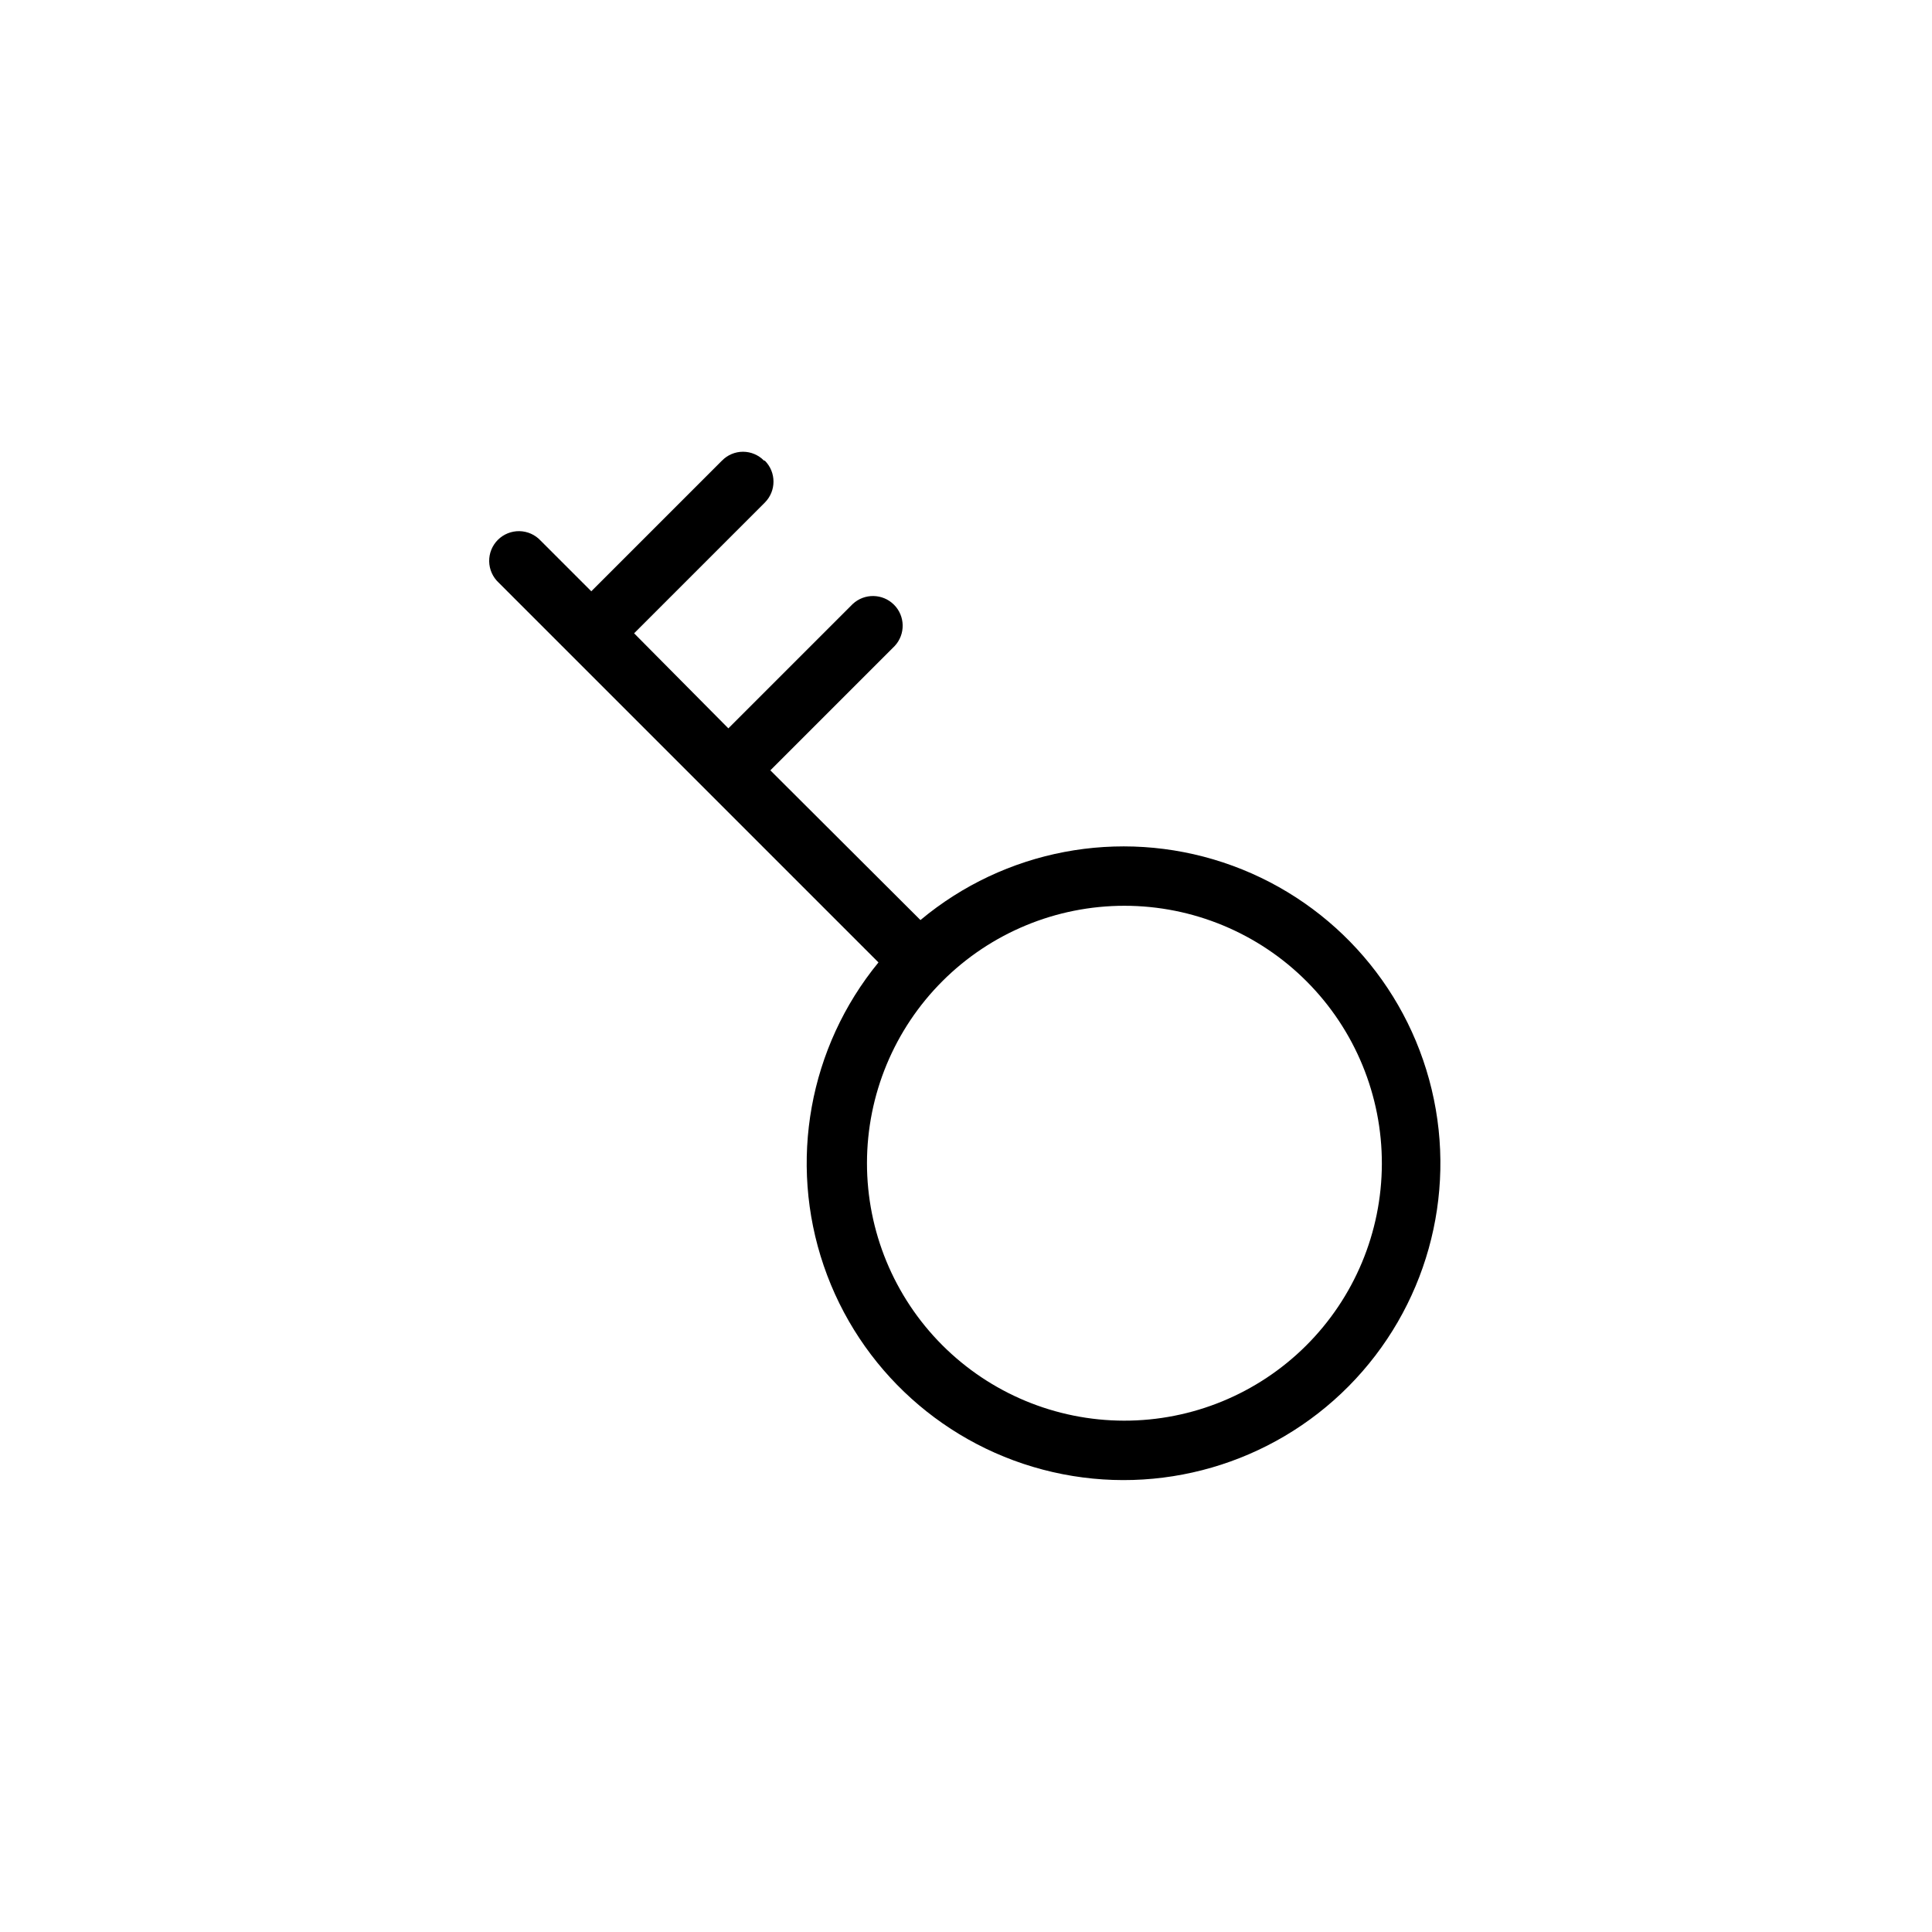
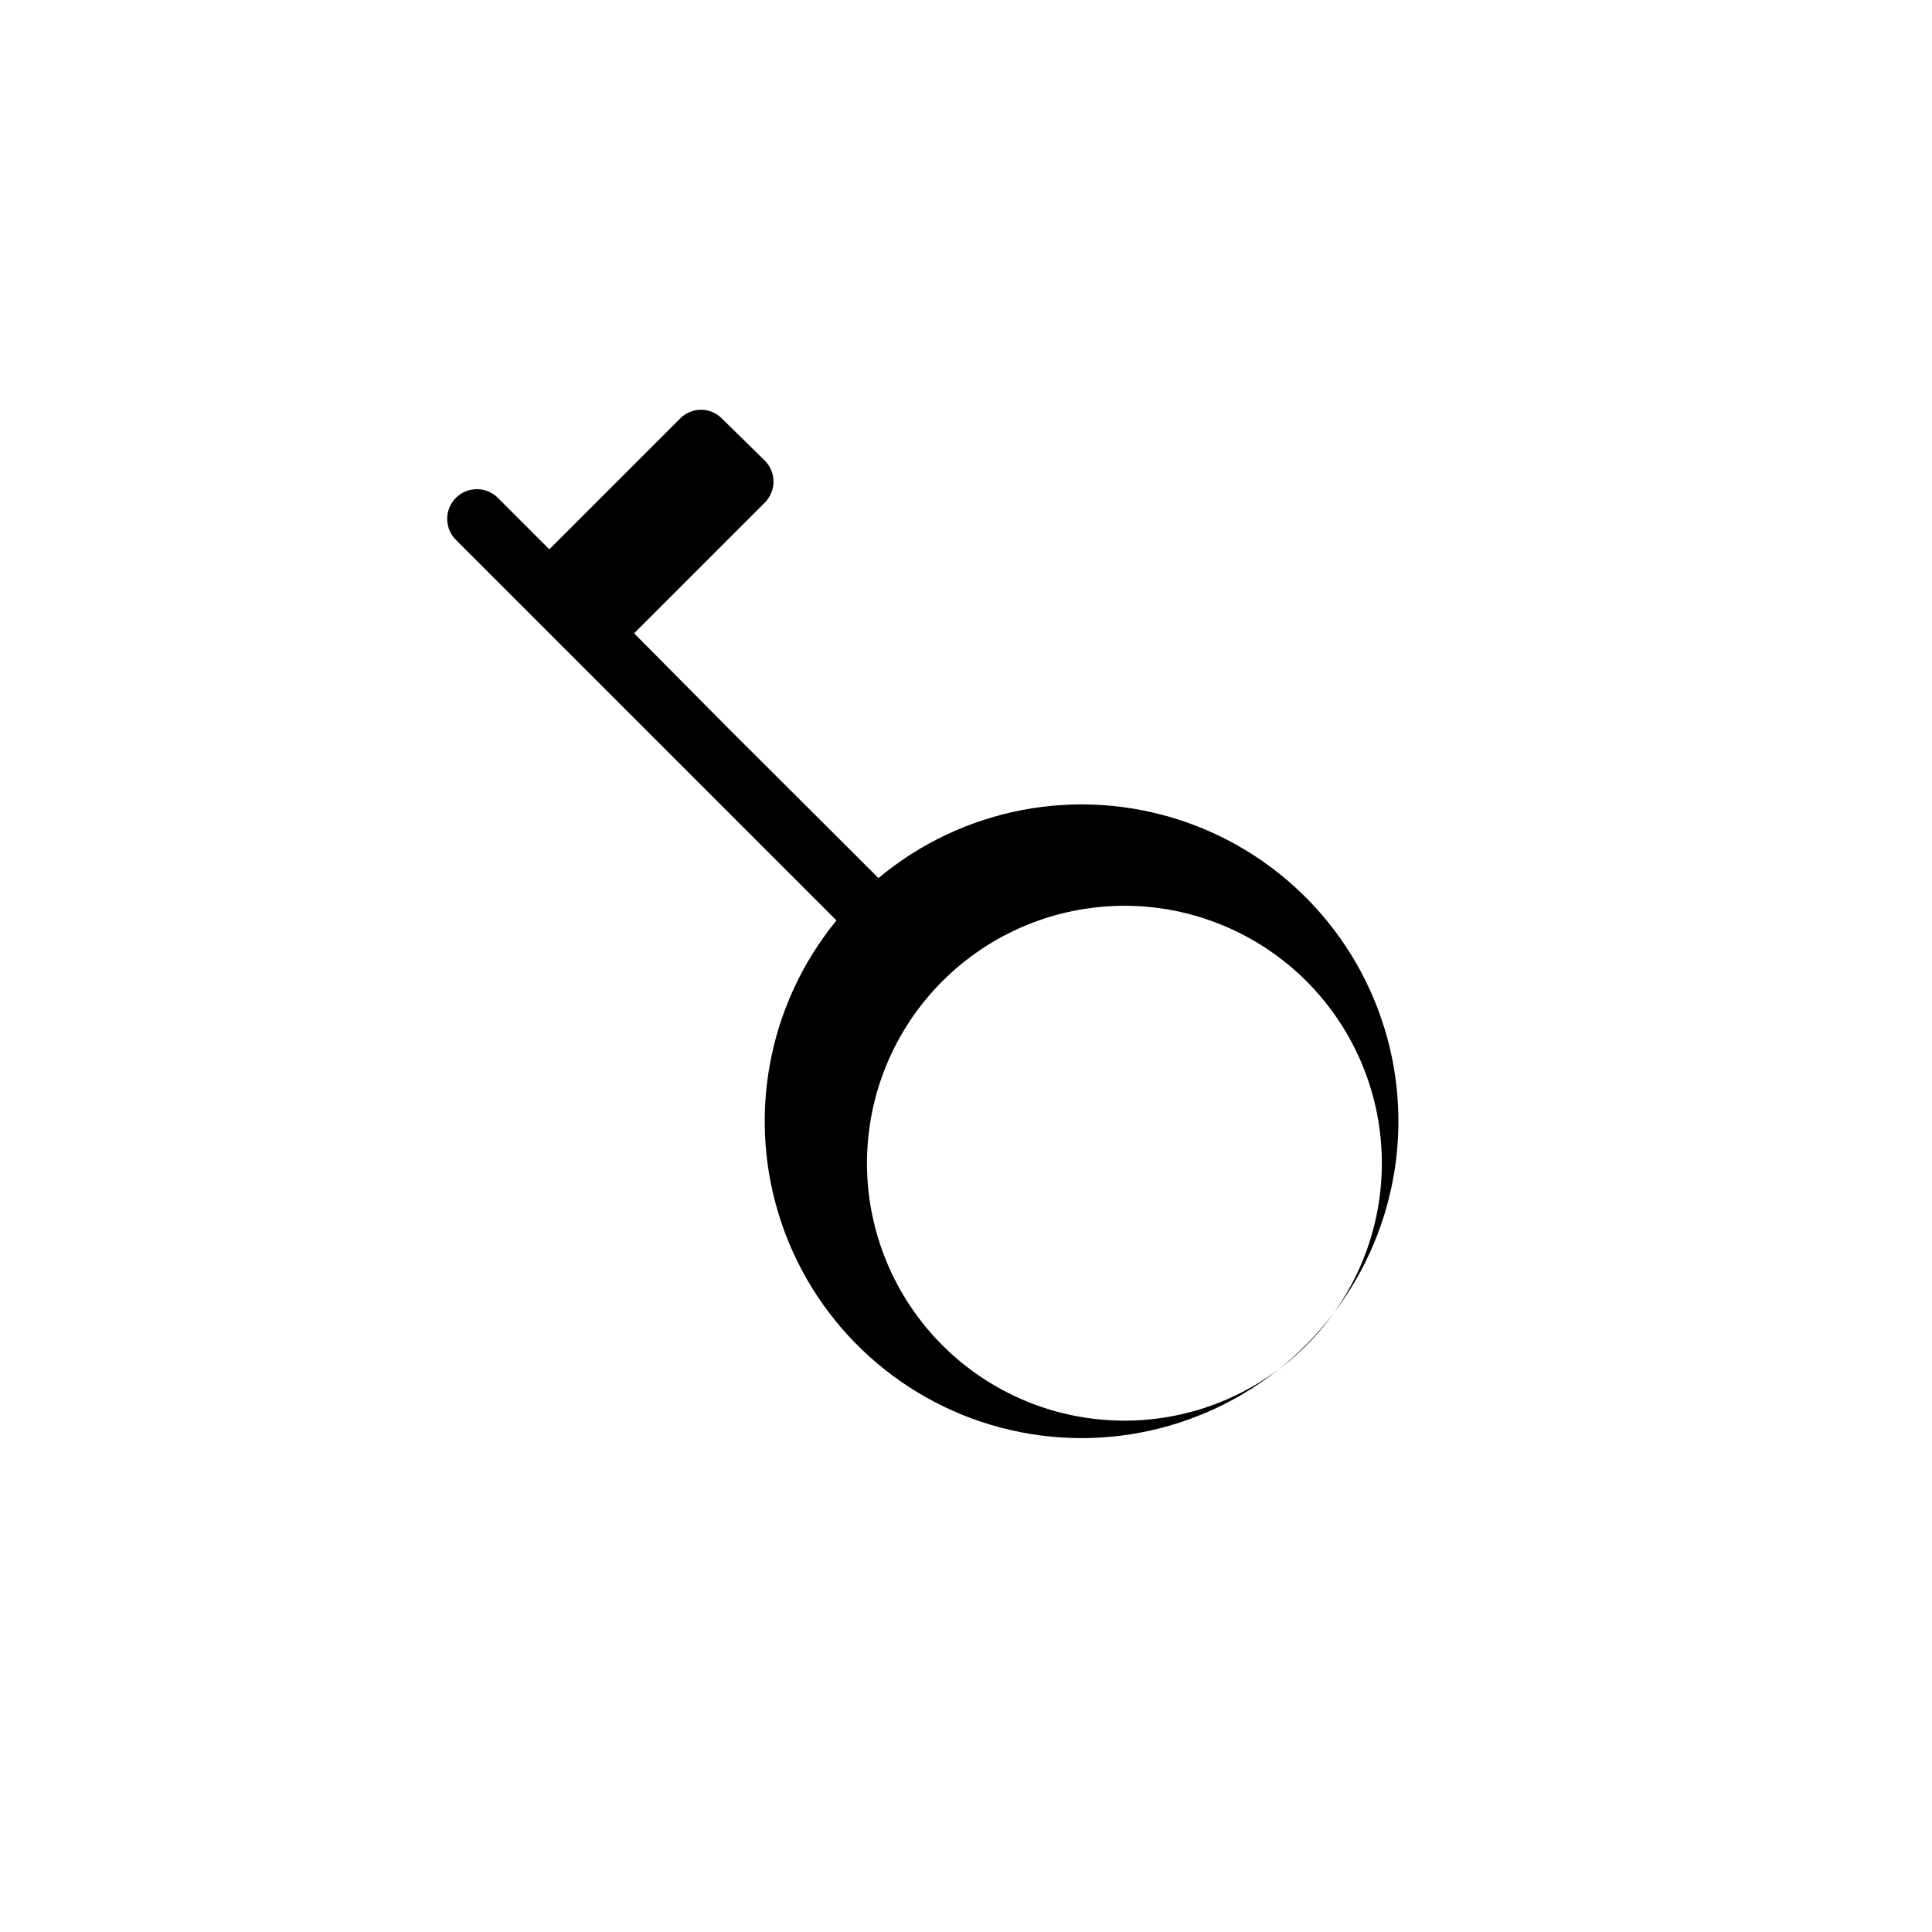
<svg xmlns="http://www.w3.org/2000/svg" fill="#000000" width="800px" height="800px" version="1.1" viewBox="144 144 512 512">
-   <path d="m346.68 266.07c3.07 3.07 3.07 8.051 0 11.125l-34.637 34.637 24.98 25.191 32.957-32.957c3.102-2.891 7.934-2.805 10.934 0.191 2.996 2.996 3.082 7.832 0.191 10.934l-32.957 32.957 39.781 39.676c22.301-18.629 52.648-24.398 80.234-15.262 27.582 9.141 48.48 31.891 55.246 60.152 6.769 28.258-1.555 58.008-22.004 78.652-20.453 20.645-50.121 29.246-78.441 22.742-28.324-6.5-51.27-27.184-60.668-54.68-9.398-27.496-3.91-57.898 14.504-80.375l-100.66-100.66c-1.562-1.457-2.465-3.484-2.504-5.621-0.039-2.137 0.793-4.195 2.305-5.707 1.512-1.508 3.57-2.34 5.707-2.305 2.133 0.039 4.164 0.941 5.617 2.504l13.434 13.434 34.637-34.637 0.004 0.004c1.461-1.5 3.469-2.348 5.562-2.348s4.102 0.848 5.562 2.348zm95.305 117.97c-18.082 0-35.426 7.18-48.219 19.961-12.793 12.777-19.988 30.113-20.008 48.195-0.016 18.082 7.144 35.43 19.91 48.238 12.766 12.805 30.094 20.02 48.176 20.055 18.082 0.039 35.438-7.106 48.258-19.859 12.816-12.75 20.051-30.07 20.105-48.152 0.055-18.133-7.109-35.539-19.91-48.379-12.797-12.84-30.184-20.059-48.312-20.059z" />
+   <path d="m346.68 266.07c3.07 3.07 3.07 8.051 0 11.125l-34.637 34.637 24.98 25.191 32.957-32.957l-32.957 32.957 39.781 39.676c22.301-18.629 52.648-24.398 80.234-15.262 27.582 9.141 48.48 31.891 55.246 60.152 6.769 28.258-1.555 58.008-22.004 78.652-20.453 20.645-50.121 29.246-78.441 22.742-28.324-6.5-51.27-27.184-60.668-54.68-9.398-27.496-3.91-57.898 14.504-80.375l-100.66-100.66c-1.562-1.457-2.465-3.484-2.504-5.621-0.039-2.137 0.793-4.195 2.305-5.707 1.512-1.508 3.57-2.34 5.707-2.305 2.133 0.039 4.164 0.941 5.617 2.504l13.434 13.434 34.637-34.637 0.004 0.004c1.461-1.5 3.469-2.348 5.562-2.348s4.102 0.848 5.562 2.348zm95.305 117.97c-18.082 0-35.426 7.18-48.219 19.961-12.793 12.777-19.988 30.113-20.008 48.195-0.016 18.082 7.144 35.43 19.91 48.238 12.766 12.805 30.094 20.02 48.176 20.055 18.082 0.039 35.438-7.106 48.258-19.859 12.816-12.75 20.051-30.07 20.105-48.152 0.055-18.133-7.109-35.539-19.91-48.379-12.797-12.84-30.184-20.059-48.312-20.059z" />
</svg>